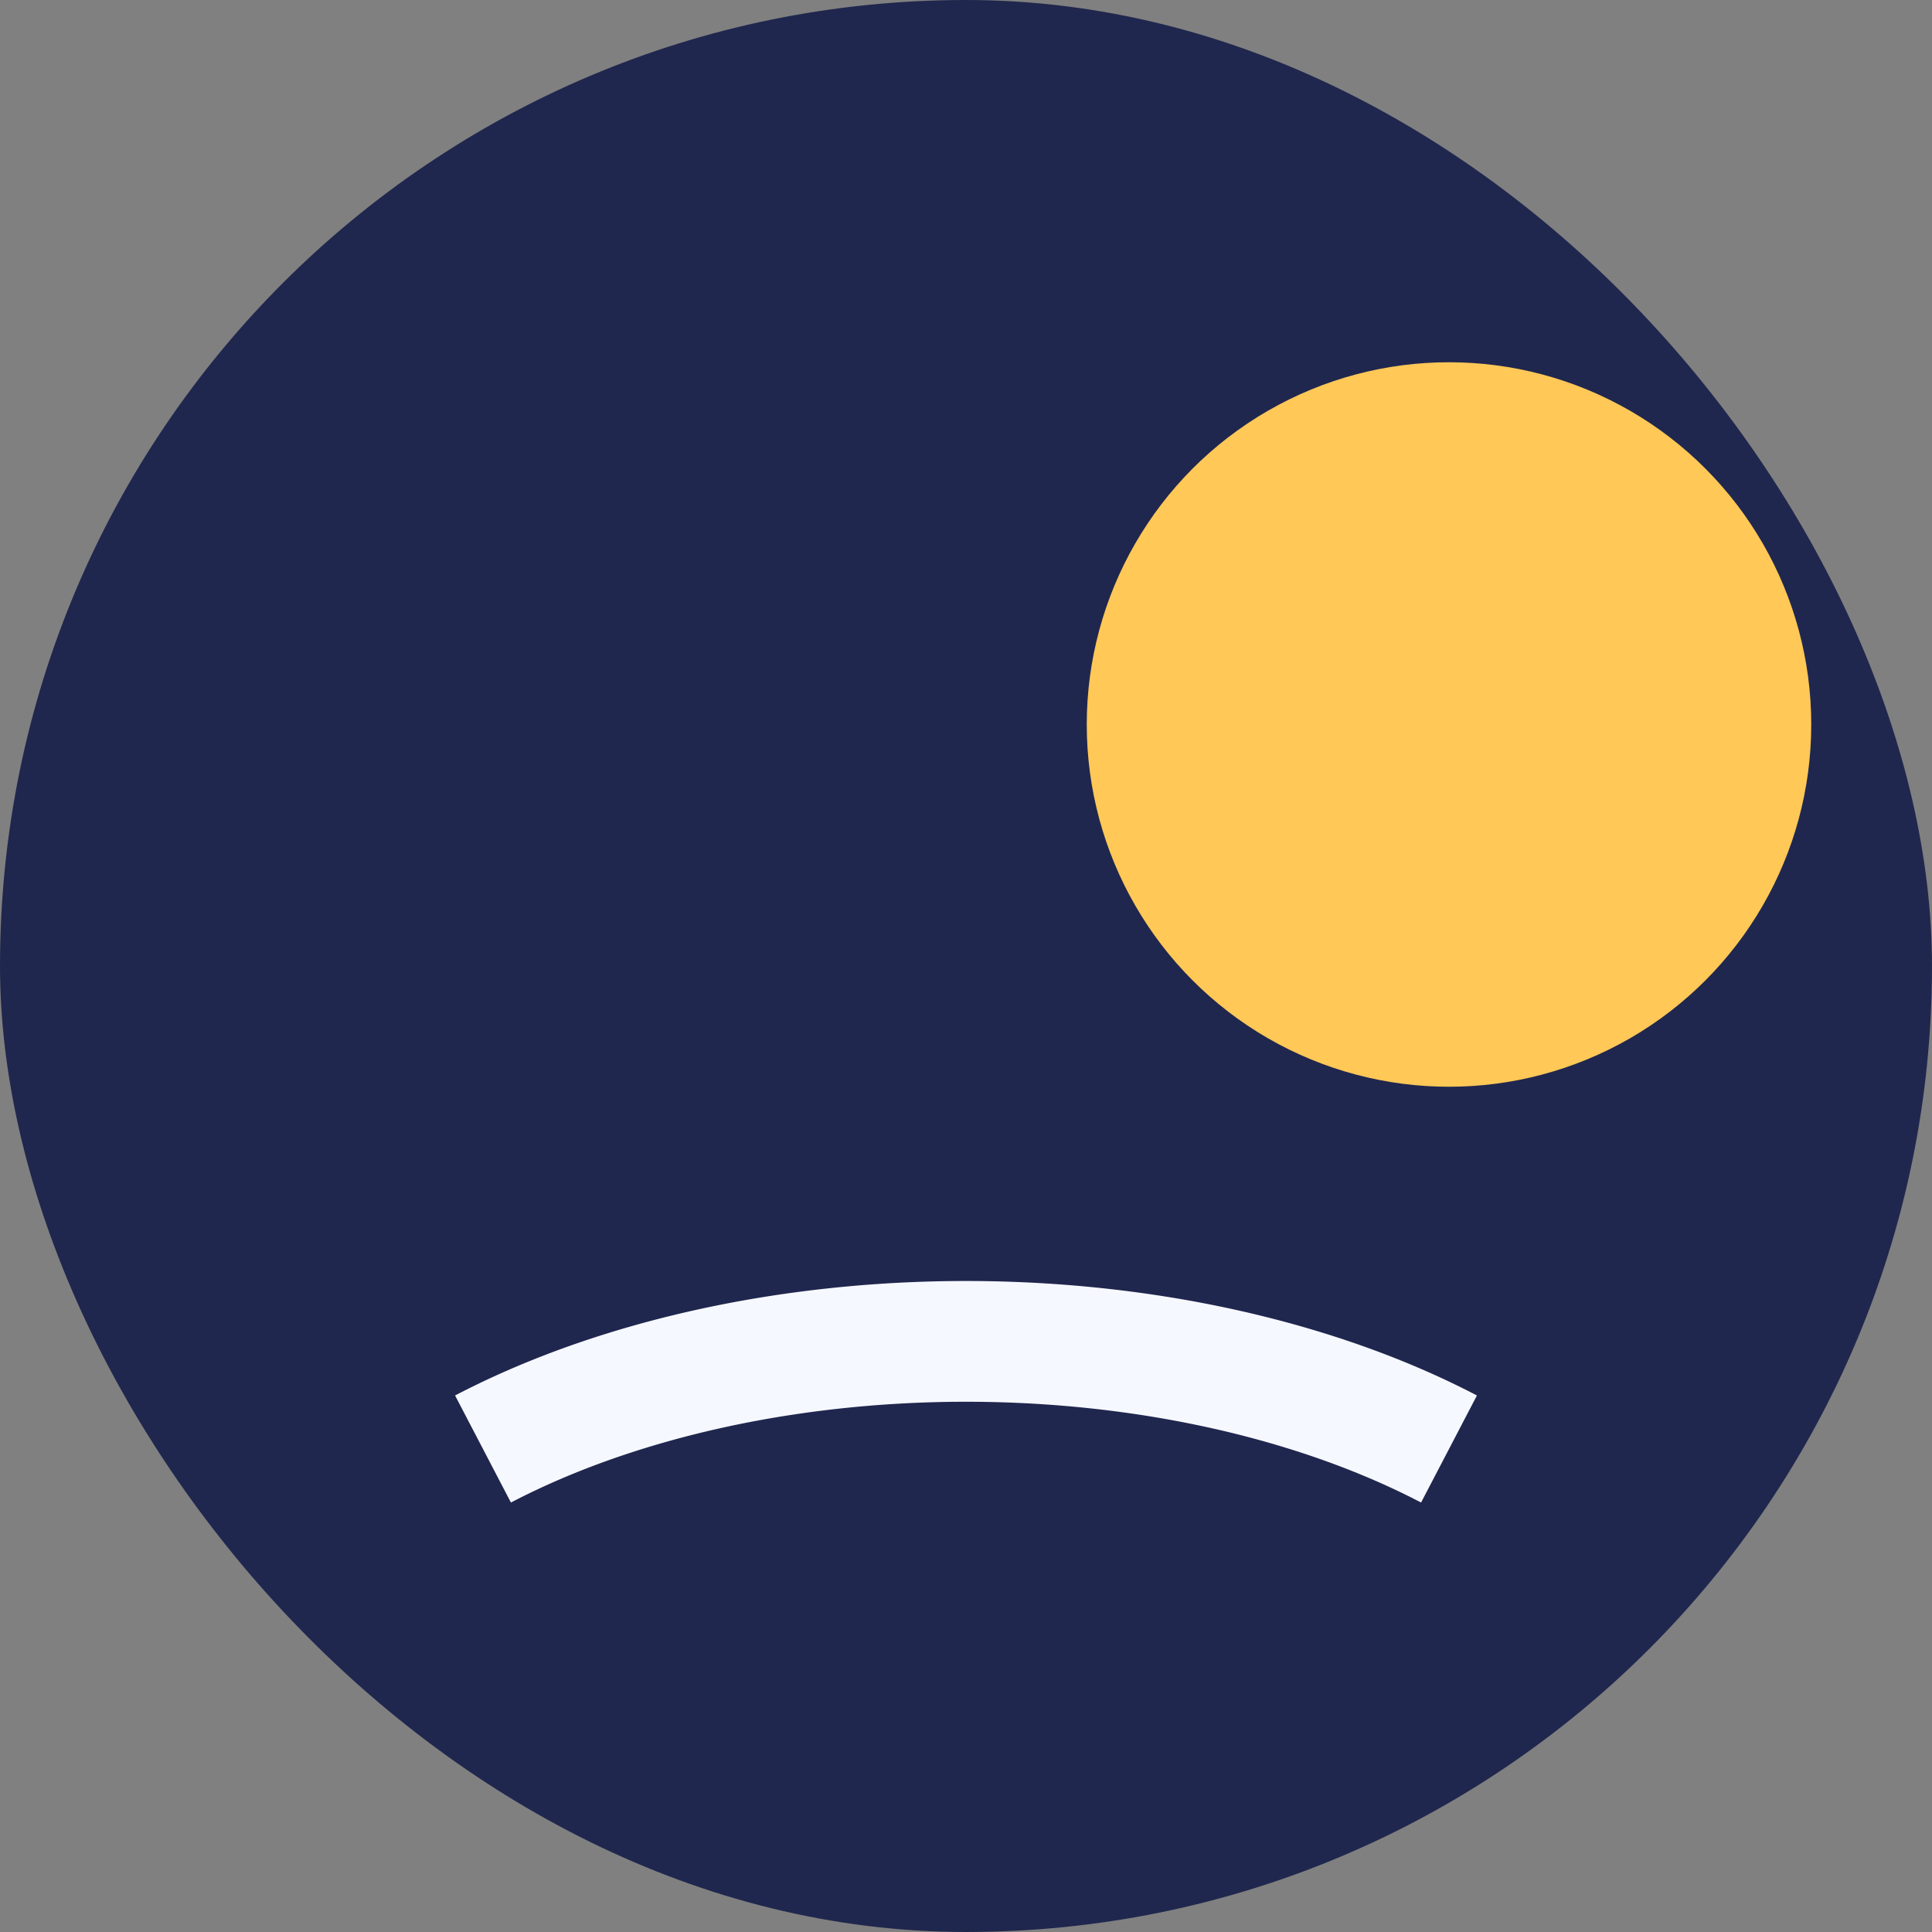
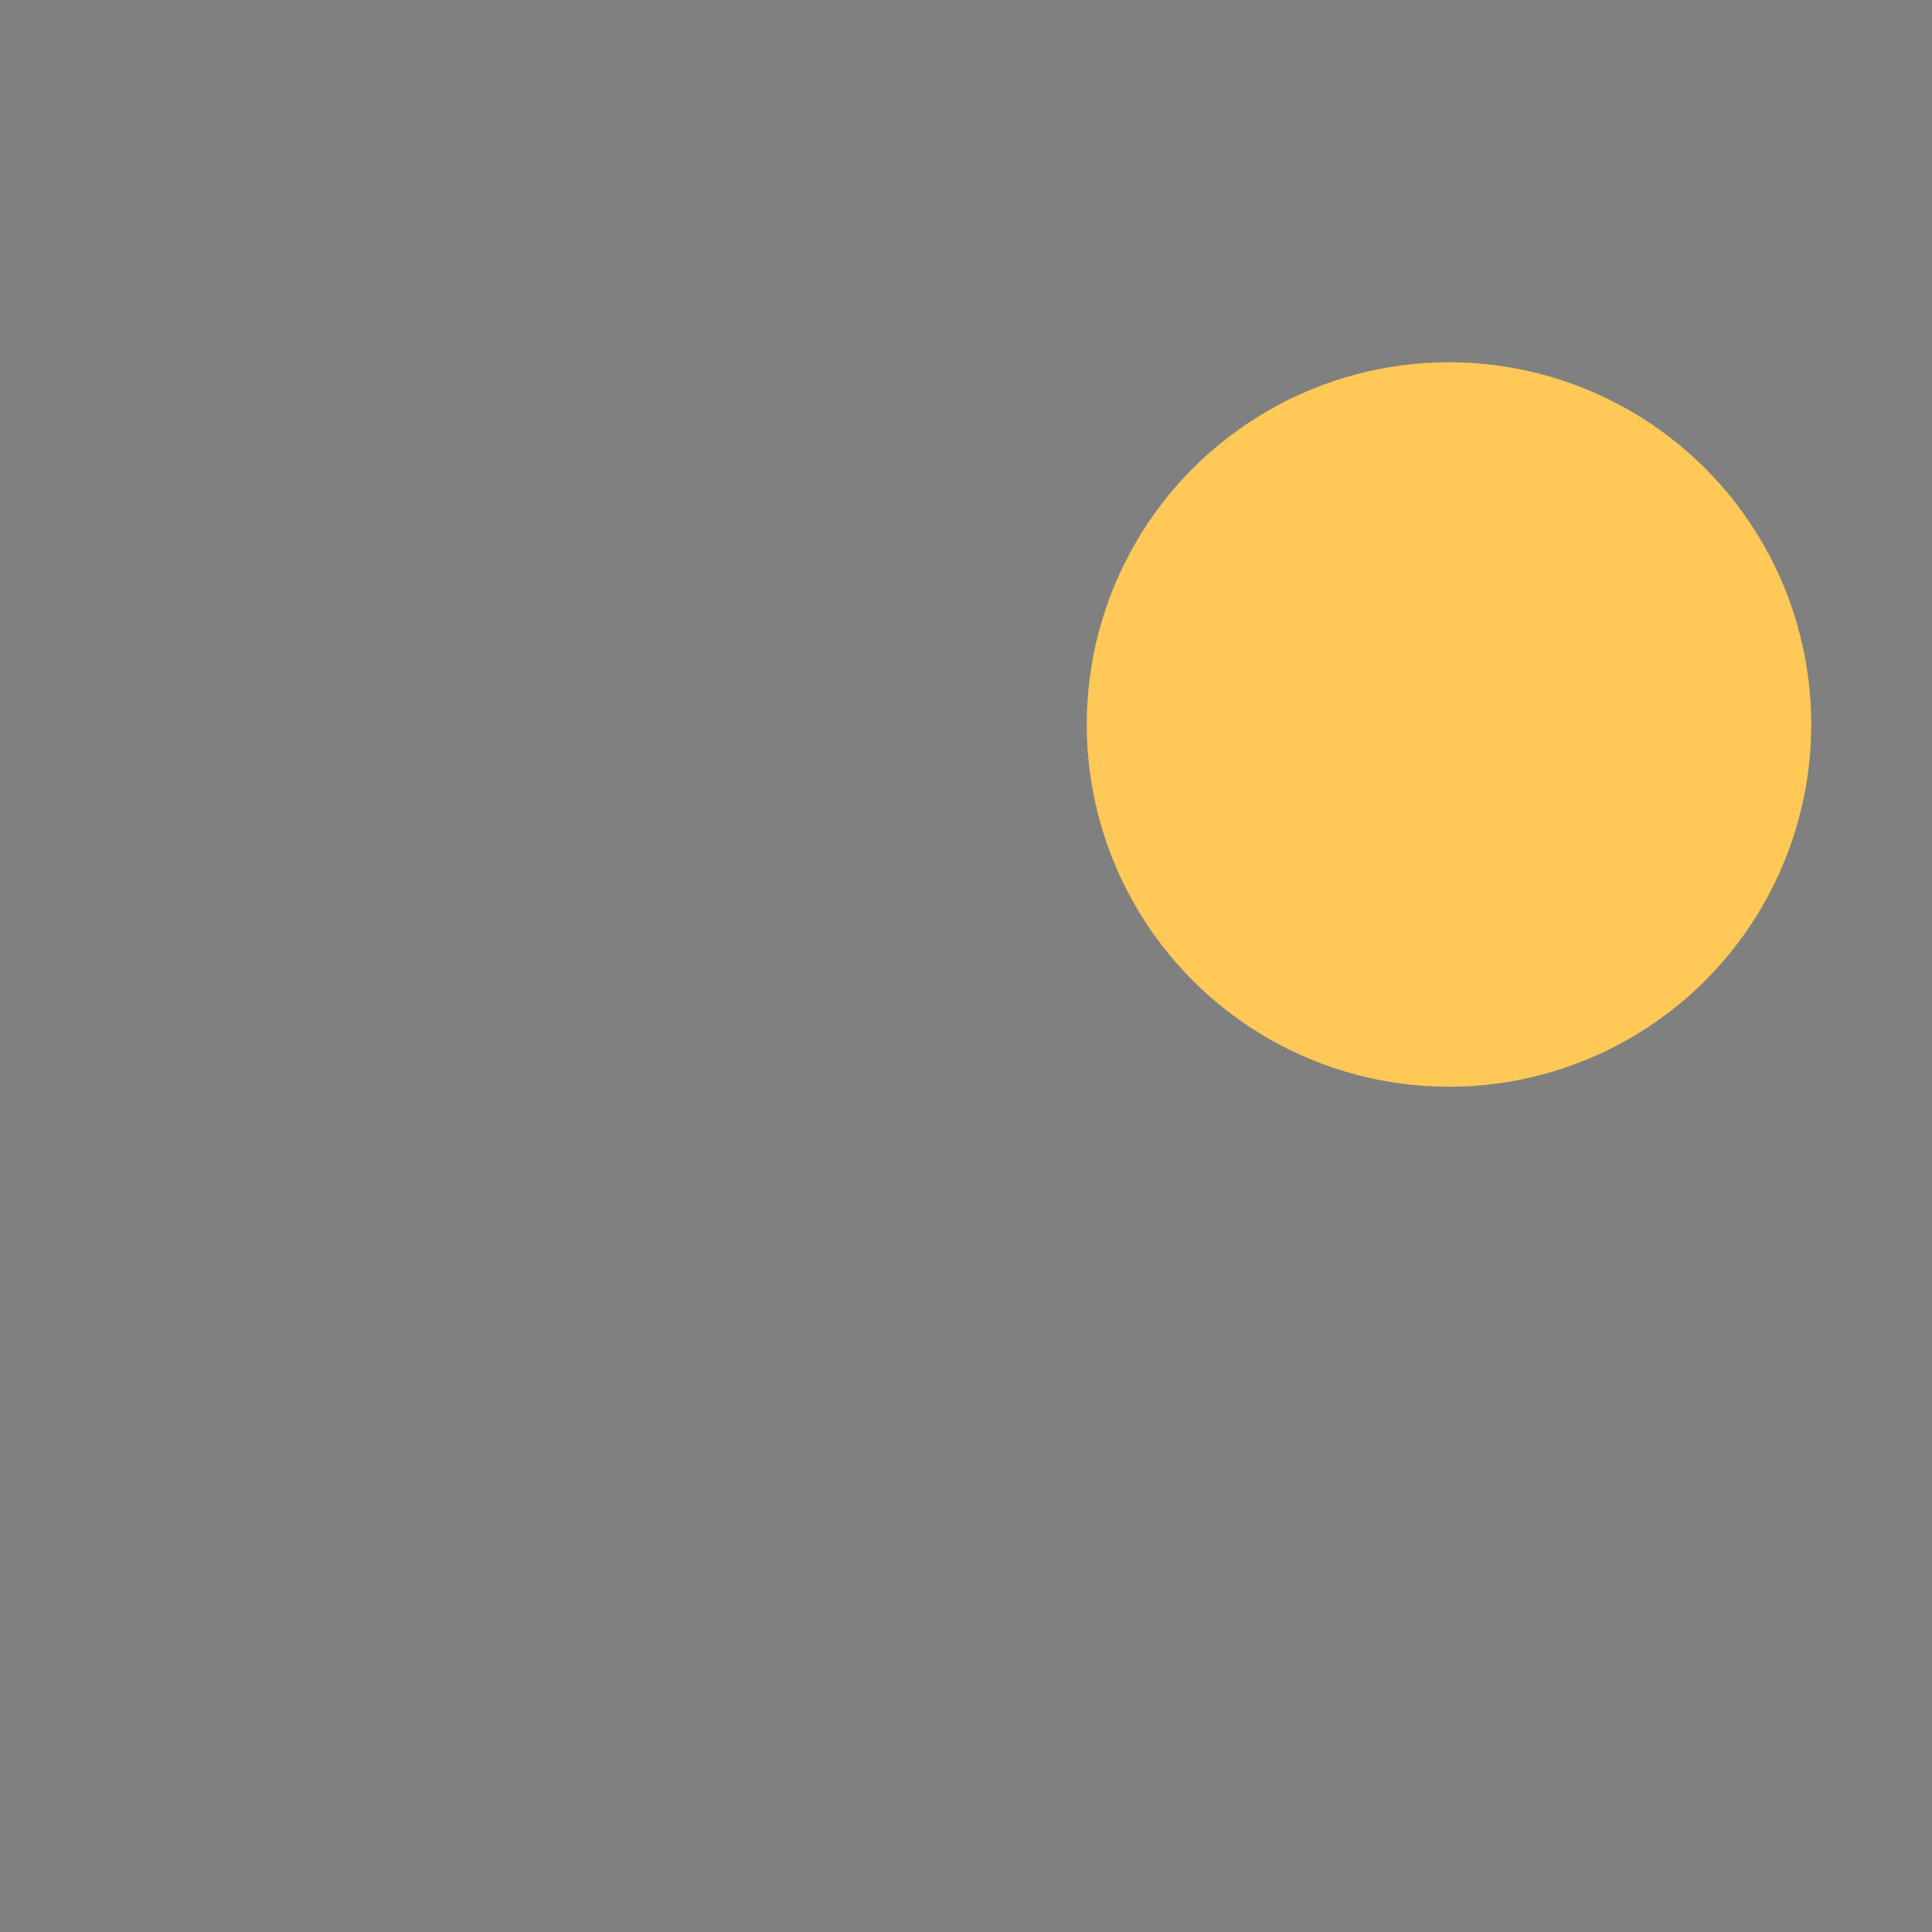
<svg xmlns="http://www.w3.org/2000/svg" width="32" height="32" viewBox="0 0 32 32">
  <rect x="0" y="0" width="32" height="32" fill="#808080" stroke="none" />
-   <rect width="32" height="32" rx="16" fill="#20274E" />
  <circle cx="24" cy="12" r="6" fill="#FFC857" />
-   <path d="M8 24a12 7 0 0 1 16 0" stroke="#F6F8FF" stroke-width="2" fill="none" />
</svg>